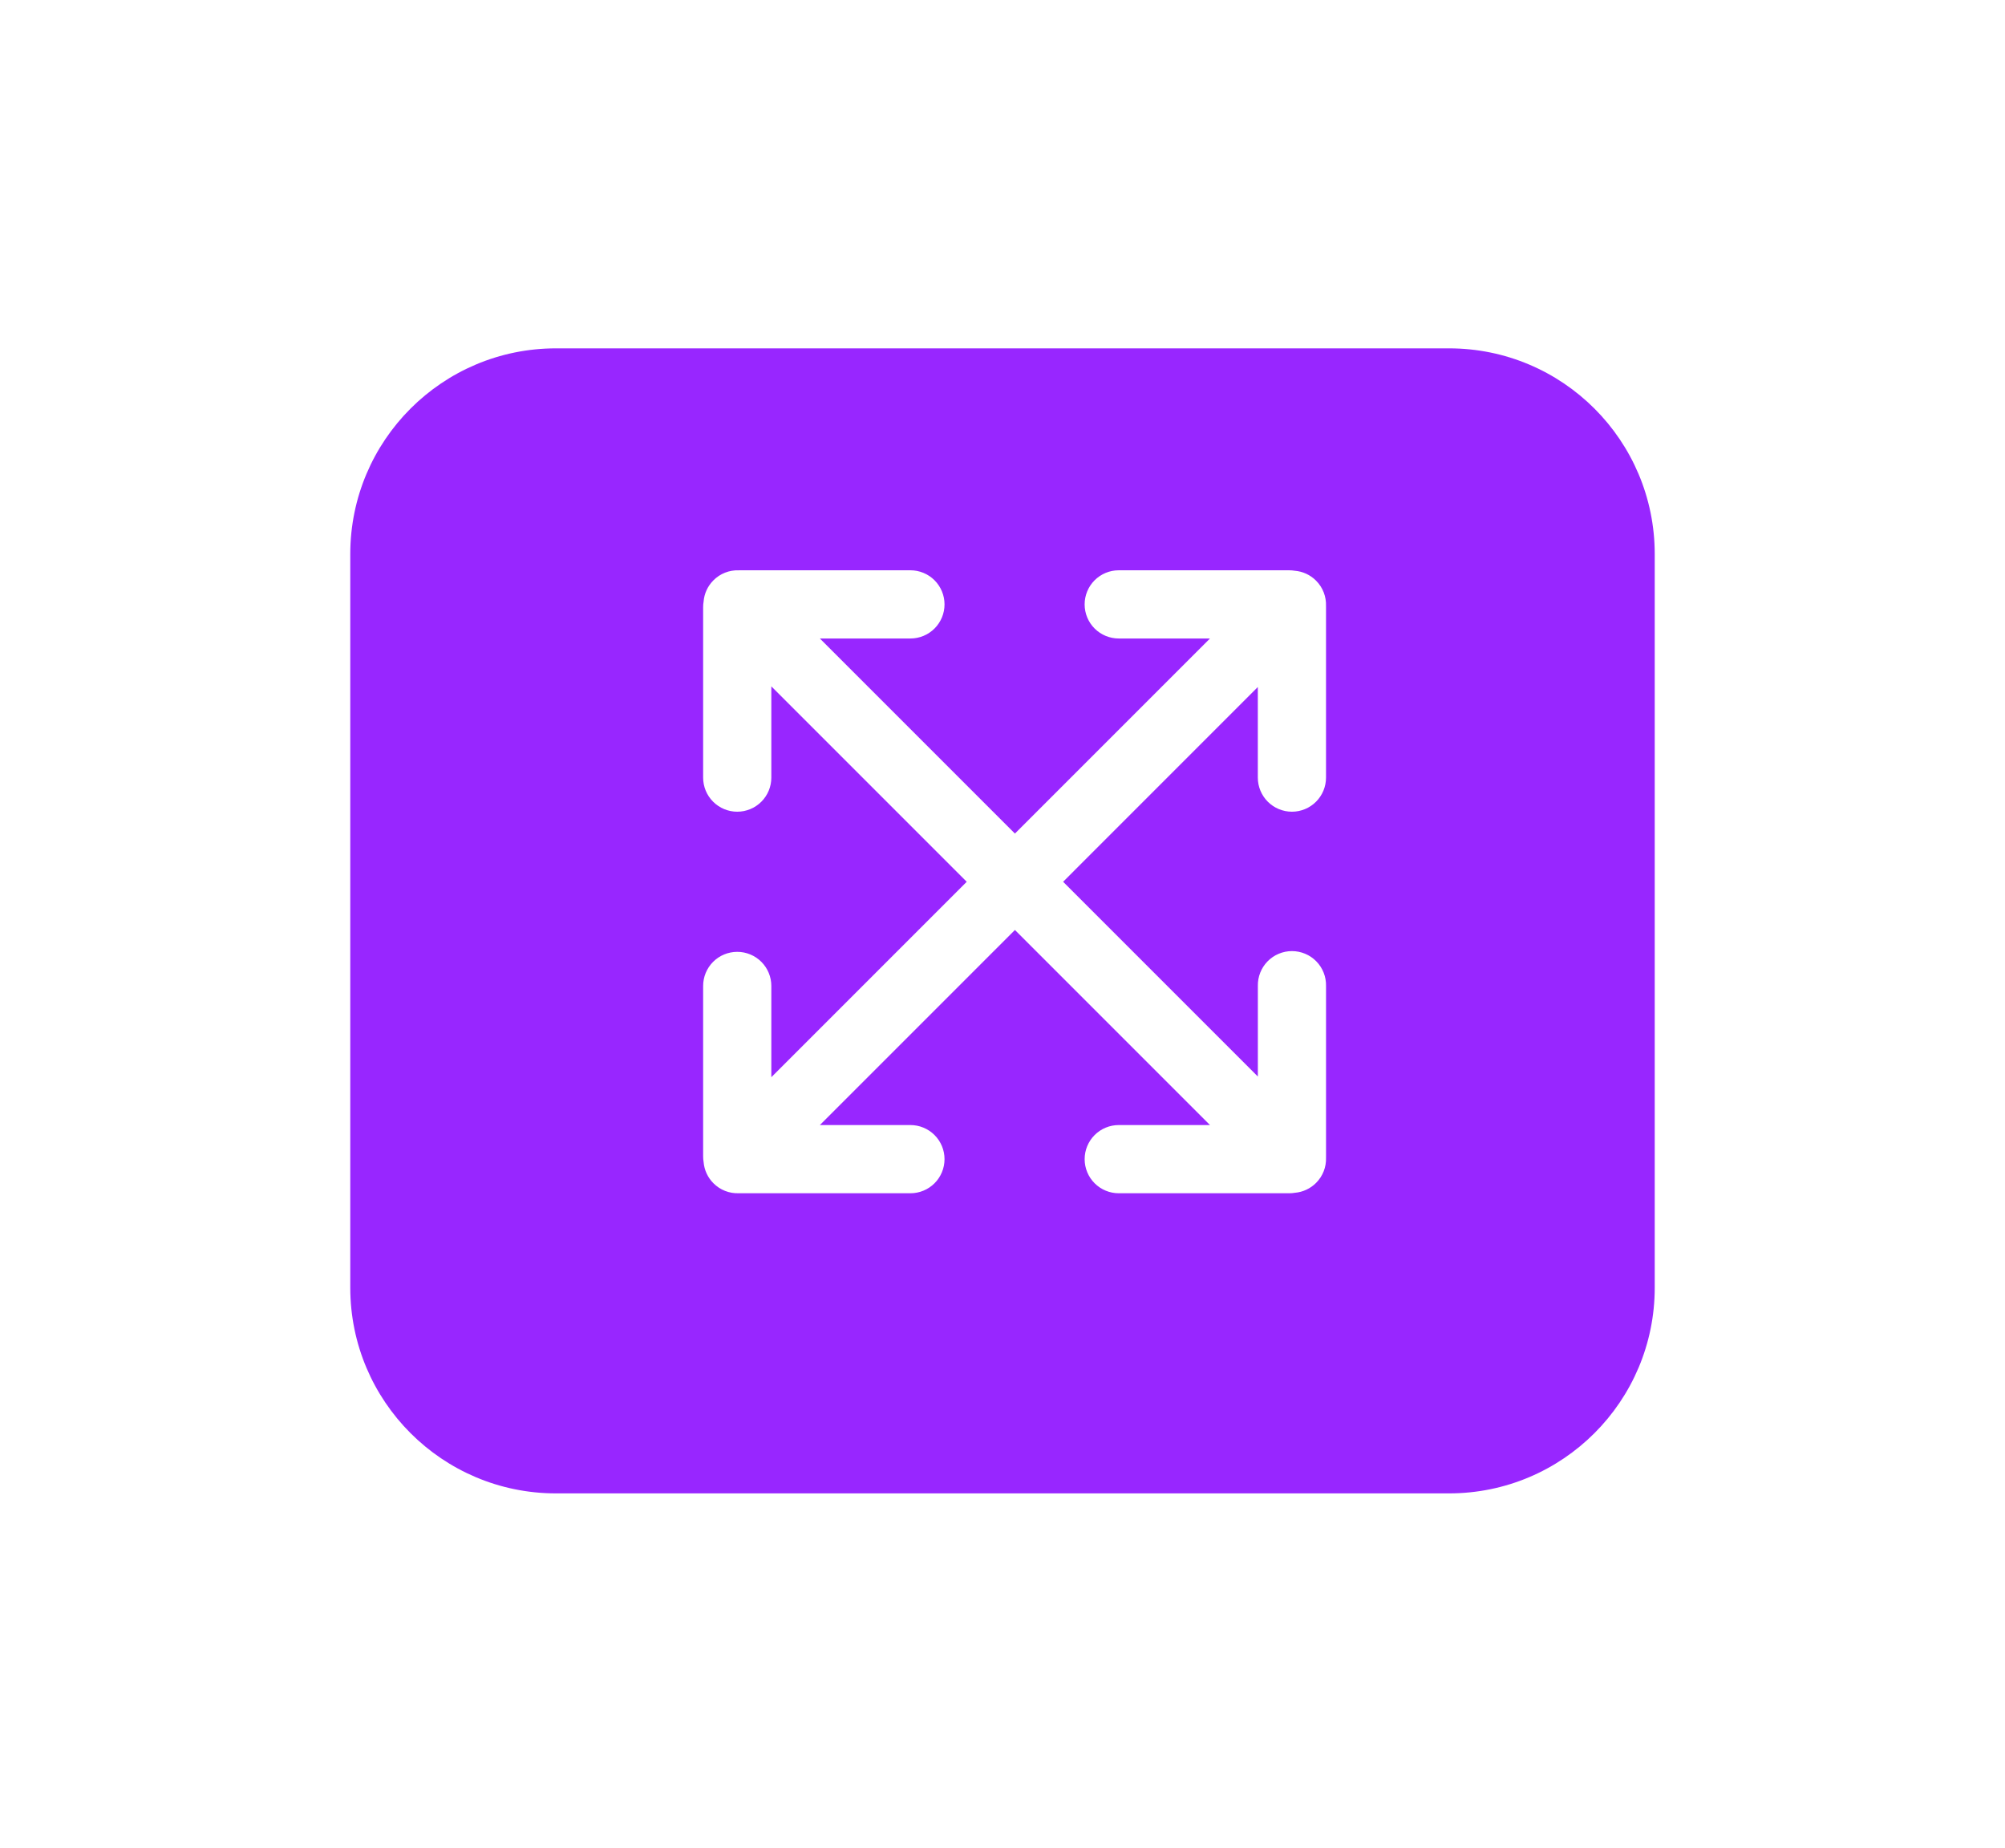
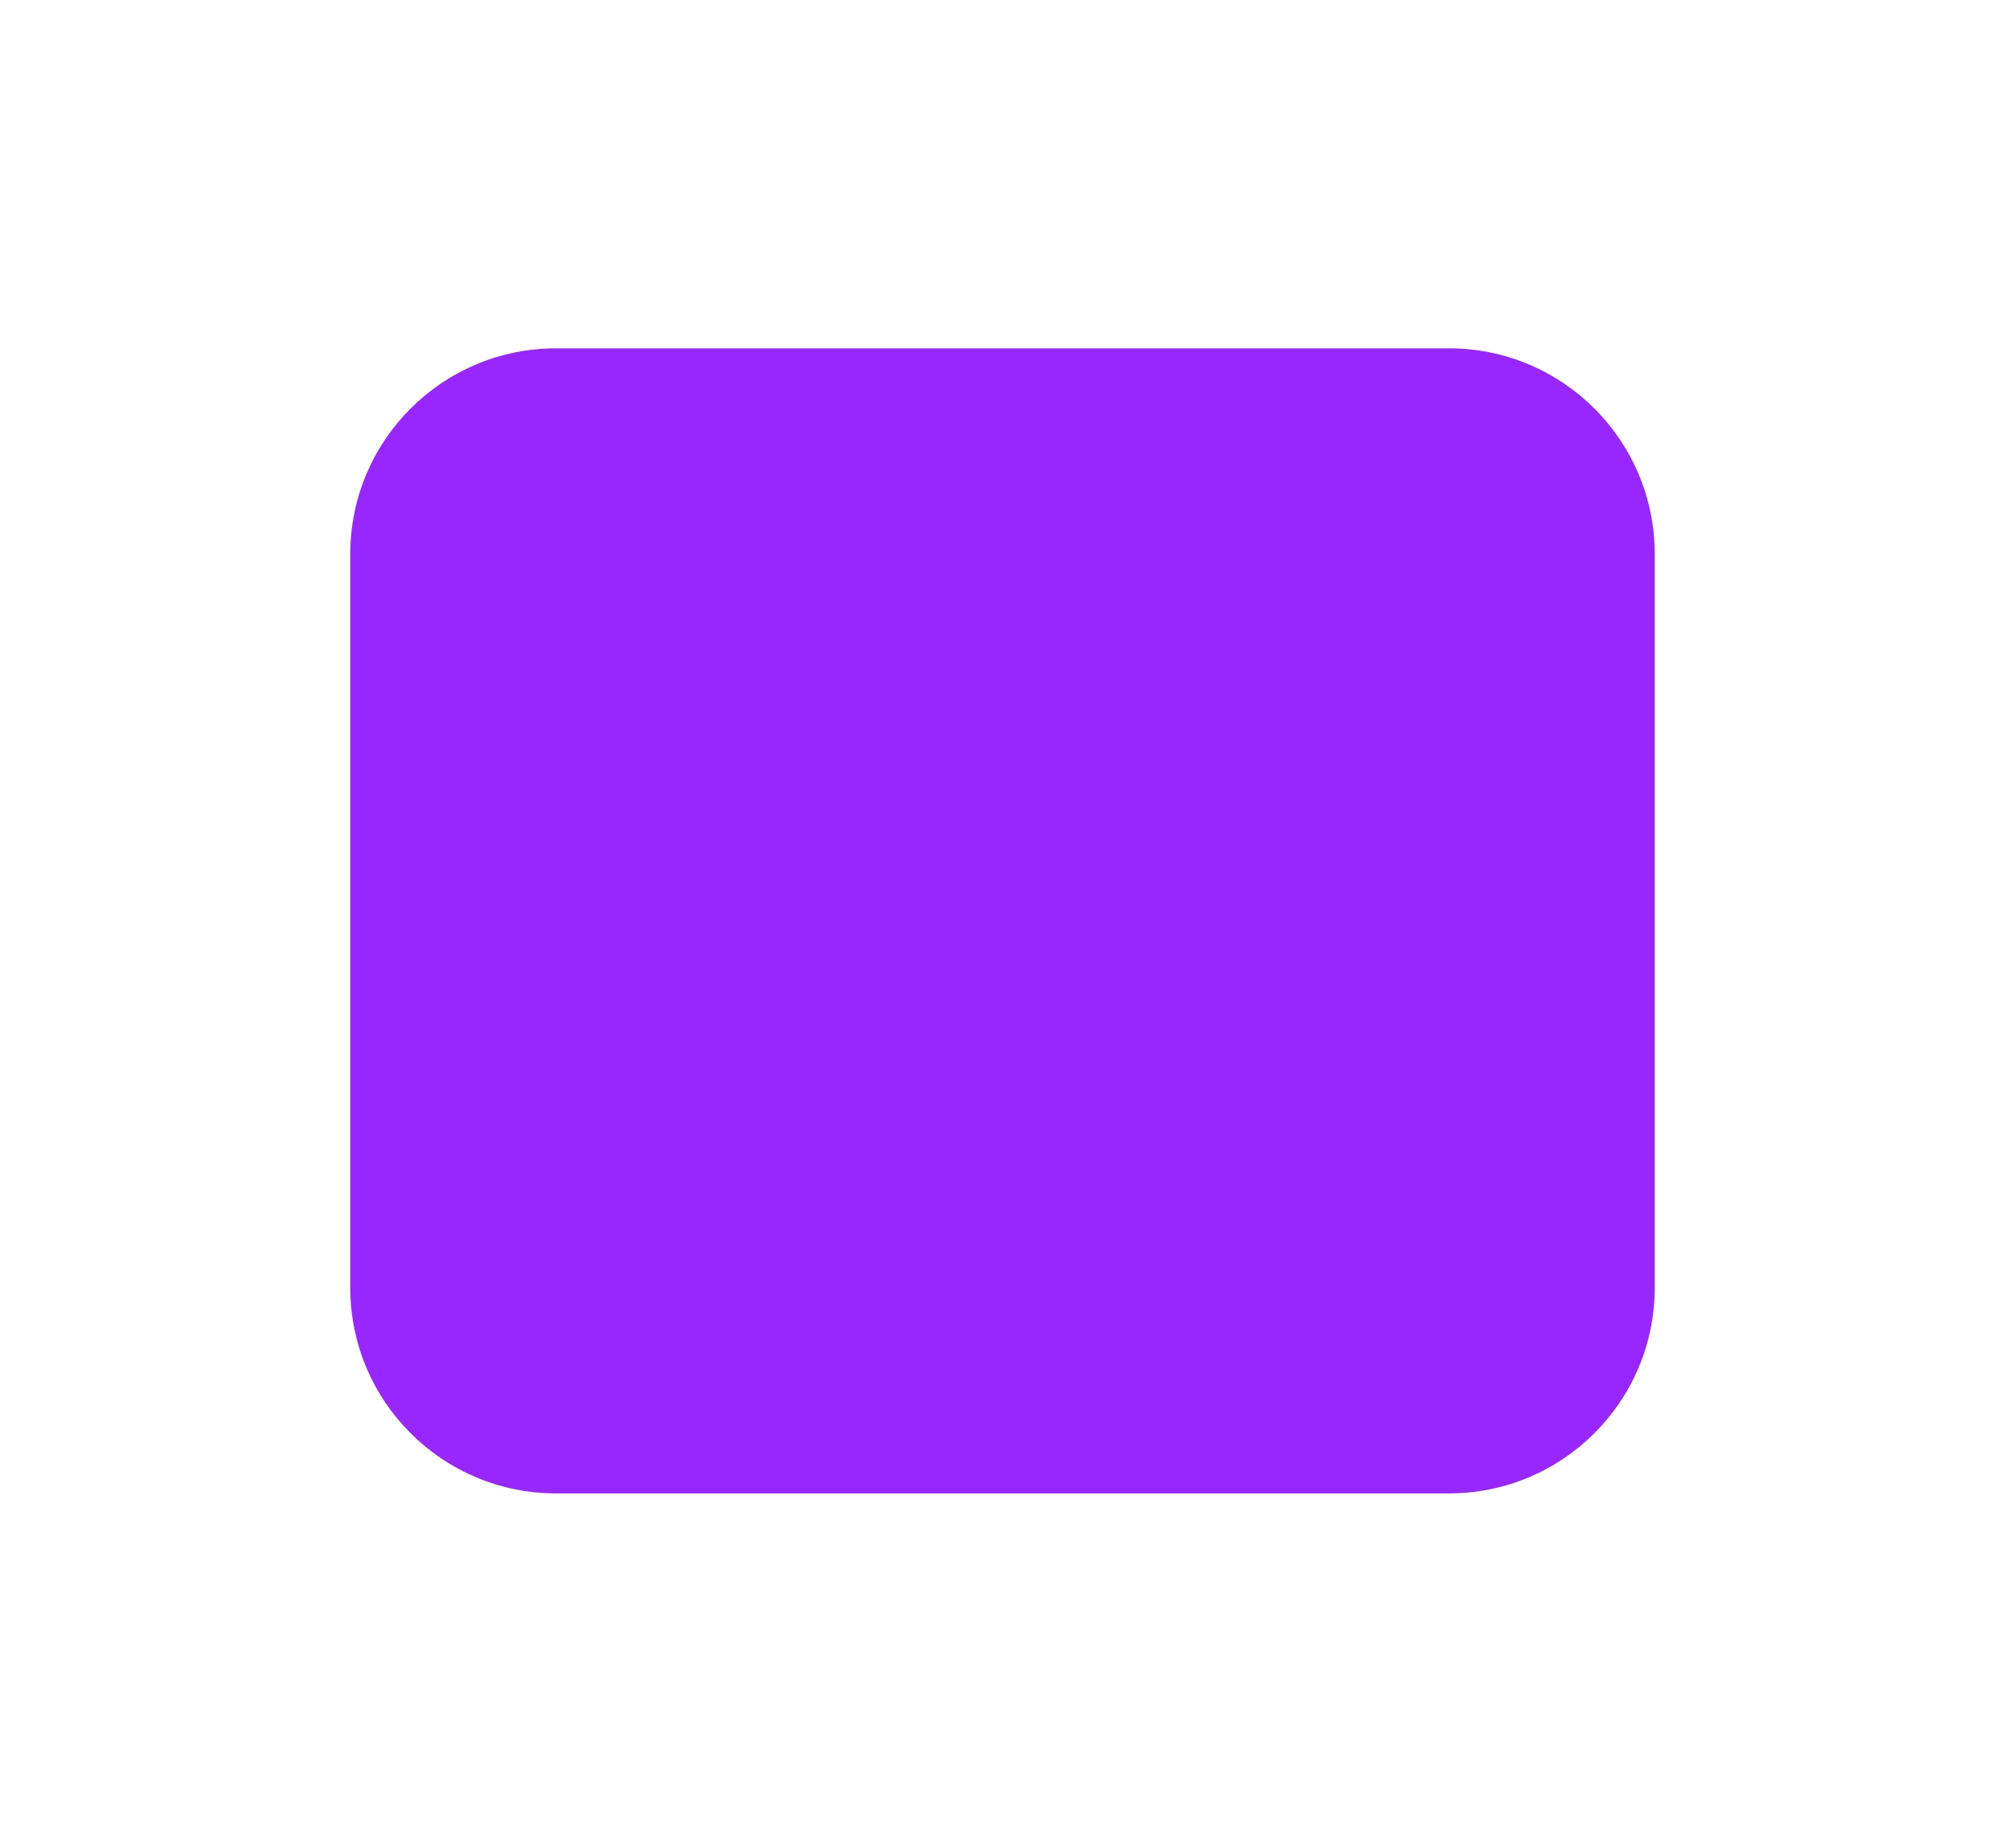
<svg xmlns="http://www.w3.org/2000/svg" width="166" height="153" viewBox="0 0 166 153" fill="none">
  <g filter="url(#filter0_d_1670_259)">
    <path d="M29 43.031C29 33.625 36.625 26 46.031 26H119.969C129.375 26 137 33.625 137 43.031V103.761C137 113.166 129.375 120.791 119.969 120.791H46.031C36.625 120.791 29 113.167 29 103.761V43.031Z" fill="#9826FF" />
  </g>
-   <path fill-rule="evenodd" clip-rule="evenodd" d="M88.019 72.997L104.142 89.12V81.62C104.134 81.245 104.201 80.871 104.339 80.521C104.477 80.172 104.683 79.853 104.946 79.585C105.209 79.316 105.523 79.102 105.87 78.957C106.216 78.811 106.588 78.736 106.964 78.736C107.34 78.736 107.712 78.811 108.059 78.957C108.405 79.102 108.719 79.316 108.982 79.585C109.245 79.853 109.451 80.172 109.589 80.521C109.728 80.871 109.795 81.245 109.786 81.62V95.732L109.785 95.832C109.799 96.22 109.734 96.606 109.592 96.966C109.449 97.327 109.234 97.654 108.96 97.928C108.488 98.401 107.862 98.691 107.195 98.745C107.046 98.771 106.893 98.783 106.735 98.783H92.624C92.253 98.783 91.886 98.71 91.544 98.568C91.201 98.426 90.89 98.218 90.628 97.956C90.366 97.694 90.158 97.383 90.016 97.04C89.874 96.698 89.801 96.331 89.801 95.96C89.801 95.589 89.874 95.222 90.016 94.88C90.158 94.537 90.366 94.226 90.628 93.964C90.89 93.702 91.201 93.494 91.544 93.352C91.886 93.21 92.253 93.137 92.624 93.137H100.179L84.029 76.987L67.879 93.137H75.377C75.748 93.137 76.115 93.21 76.457 93.352C76.8 93.494 77.111 93.702 77.373 93.964C77.635 94.226 77.843 94.537 77.985 94.88C78.127 95.222 78.2 95.589 78.2 95.96C78.2 96.331 78.127 96.698 77.985 97.04C77.843 97.383 77.635 97.694 77.373 97.956C77.111 98.218 76.8 98.426 76.457 98.568C76.115 98.71 75.748 98.783 75.377 98.783H61.266L61.165 98.781C60.778 98.796 60.392 98.73 60.031 98.588C59.671 98.446 59.343 98.231 59.07 97.956C58.596 97.484 58.307 96.859 58.253 96.192C58.228 96.04 58.215 95.886 58.215 95.732V81.62C58.215 80.872 58.512 80.154 59.042 79.624C59.571 79.095 60.289 78.798 61.038 78.798C61.786 78.798 62.504 79.095 63.034 79.624C63.563 80.154 63.861 80.872 63.861 81.62V89.176L80.038 72.997L63.861 56.82V64.374C63.861 65.123 63.563 65.841 63.034 66.37C62.504 66.899 61.786 67.197 61.038 67.197C60.289 67.197 59.571 66.899 59.042 66.37C58.512 65.841 58.215 65.123 58.215 64.374V50.262C58.215 50.105 58.228 49.952 58.253 49.801C58.304 49.159 58.577 48.531 59.07 48.038C59.343 47.764 59.671 47.549 60.031 47.407C60.392 47.265 60.778 47.199 61.165 47.213L61.266 47.211H75.377C76.126 47.211 76.844 47.509 77.373 48.038C77.903 48.568 78.2 49.286 78.2 50.034C78.2 50.783 77.903 51.501 77.373 52.03C76.844 52.56 76.126 52.857 75.377 52.857H67.878L84.028 69.007L100.178 52.857H92.623C91.874 52.857 91.156 52.56 90.626 52.03C90.097 51.501 89.8 50.783 89.8 50.034C89.8 49.286 90.097 48.568 90.626 48.038C91.156 47.509 91.874 47.211 92.623 47.211H106.734C106.891 47.211 107.045 47.225 107.195 47.249C107.837 47.301 108.466 47.574 108.958 48.066C109.535 48.642 109.809 49.406 109.784 50.162L109.785 50.262V64.374C109.785 65.123 109.488 65.841 108.958 66.37C108.429 66.899 107.711 67.197 106.962 67.197C106.213 67.197 105.495 66.899 104.966 66.37C104.437 65.841 104.139 65.123 104.139 64.374V56.874L88.019 72.997Z" fill="white" />
  <defs>
    <filter id="filter0_d_1670_259" x="0.616" y="0.454" width="164.769" height="151.56" filterUnits="userSpaceOnUse" color-interpolation-filters="sRGB">
      <feFlood flood-opacity="0" result="BackgroundImageFix" />
      <feColorMatrix in="SourceAlpha" type="matrix" values="0 0 0 0 0 0 0 0 0 0 0 0 0 0 0 0 0 0 127 0" result="hardAlpha" />
      <feOffset dy="2.838" />
      <feGaussianBlur stdDeviation="14.192" />
      <feComposite in2="hardAlpha" operator="out" />
      <feColorMatrix type="matrix" values="0 0 0 0 0.565 0 0 0 0 0.369 0 0 0 0 0.737 0 0 0 0.1 0" />
      <feBlend mode="normal" in2="BackgroundImageFix" result="effect1_dropShadow_1670_259" />
      <feBlend mode="normal" in="SourceGraphic" in2="effect1_dropShadow_1670_259" result="shape" />
    </filter>
  </defs>
</svg>